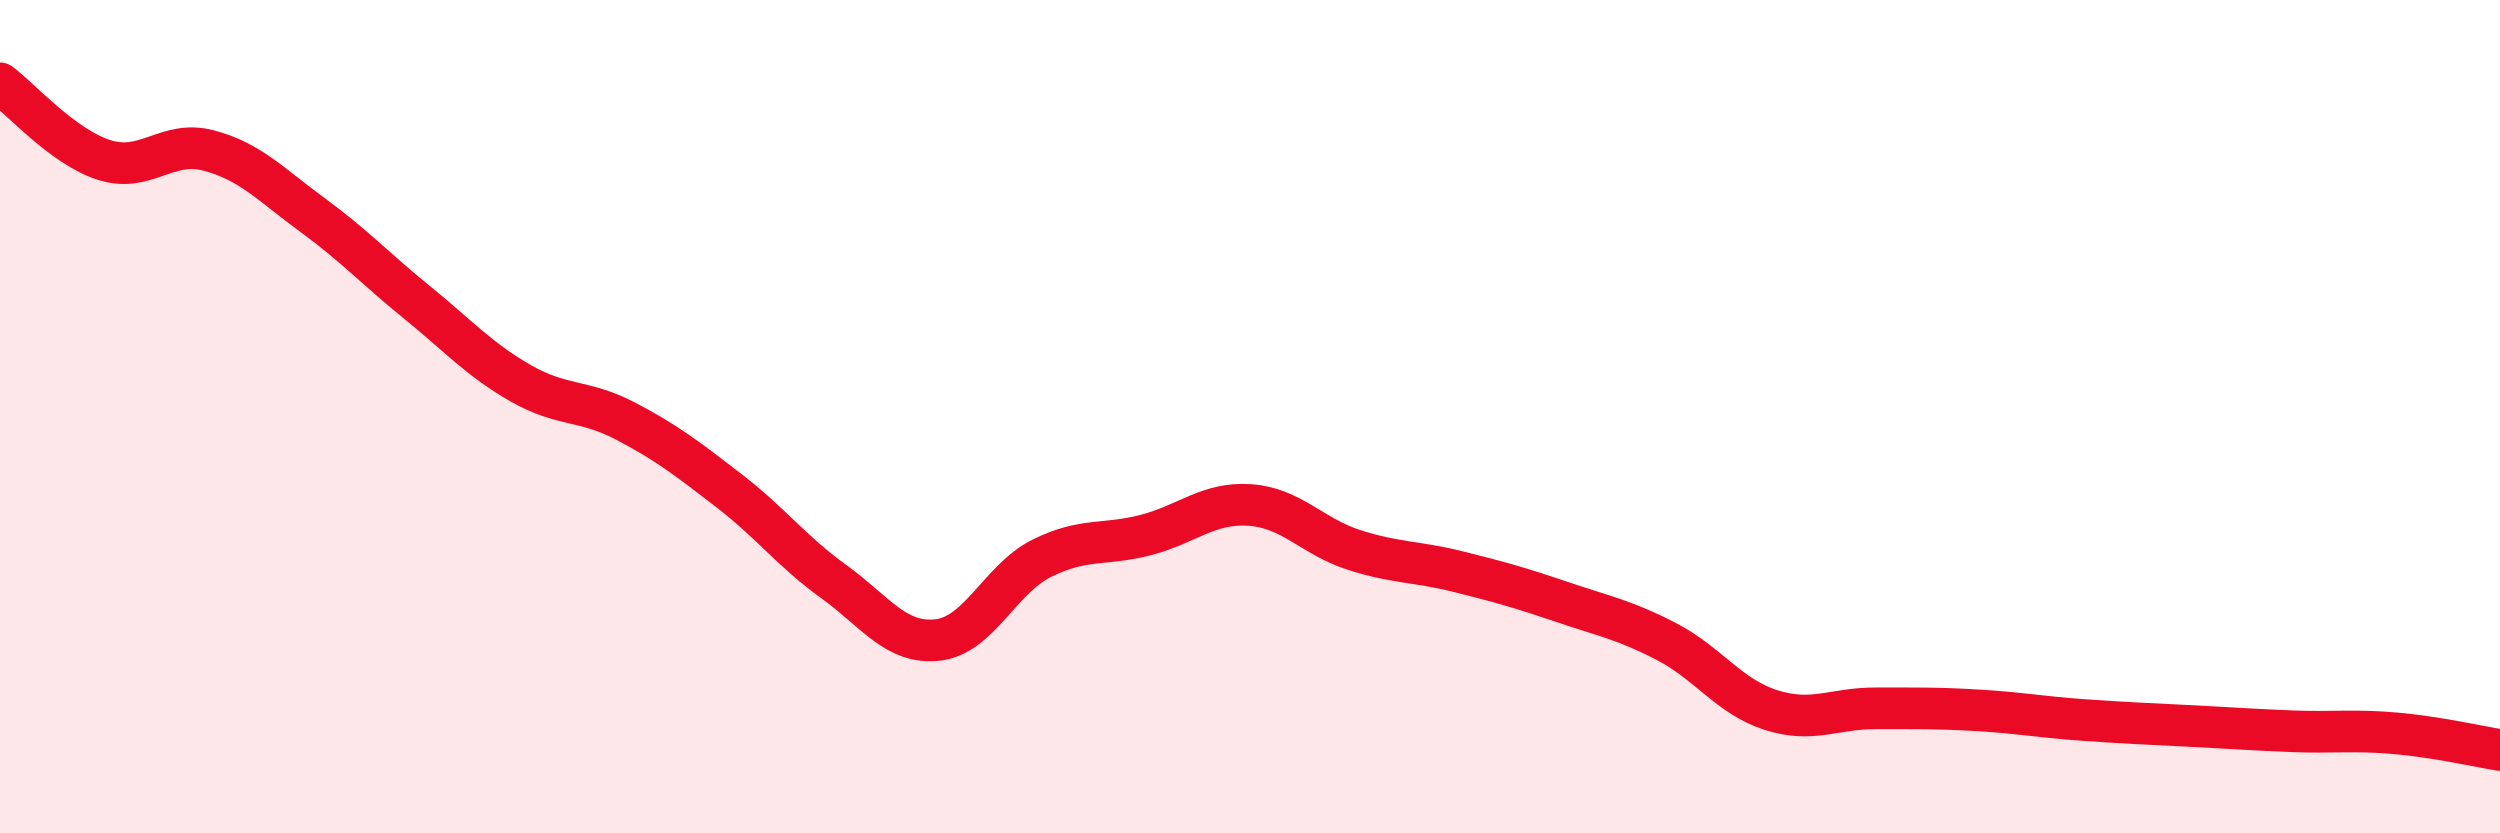
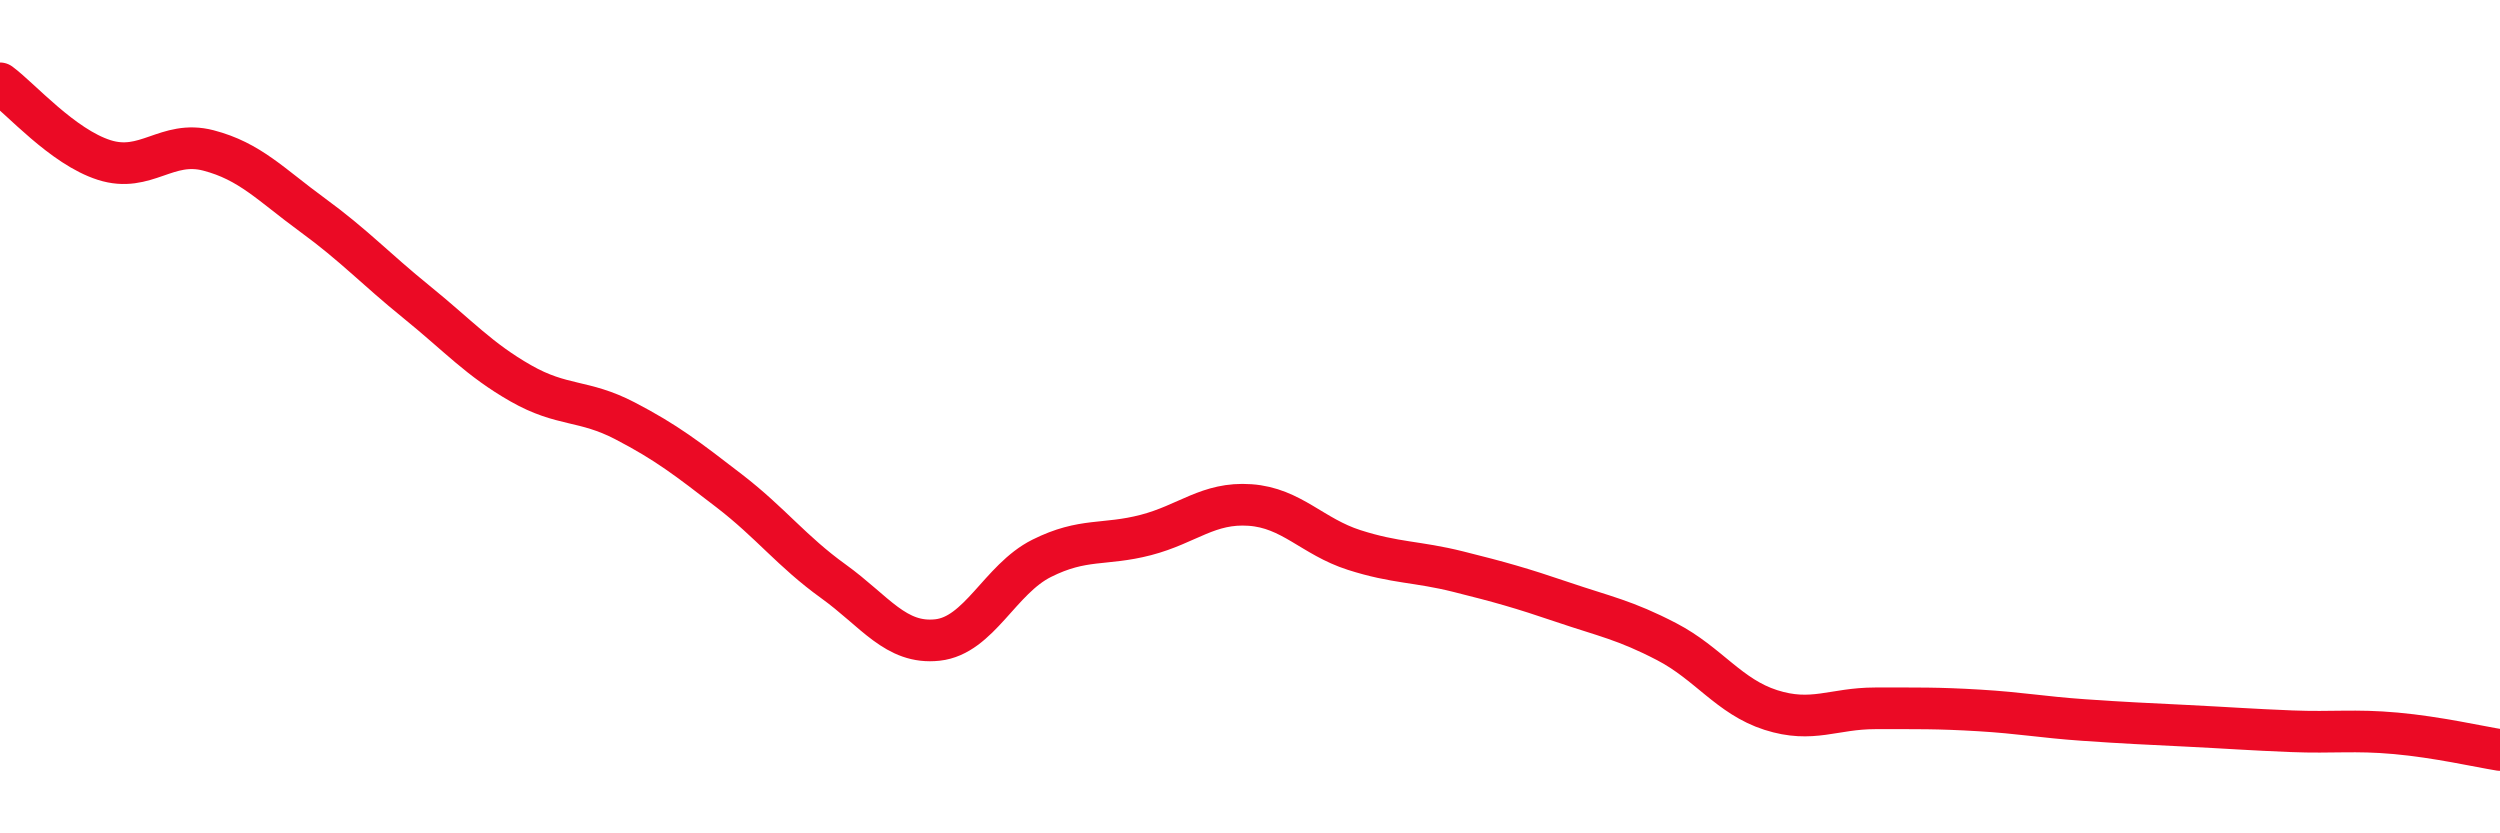
<svg xmlns="http://www.w3.org/2000/svg" width="60" height="20" viewBox="0 0 60 20">
-   <path d="M 0,2 C 0.5,2.37 1.5,3.52 2.5,3.84 C 3.5,4.16 4,3.35 5,3.61 C 6,3.87 6.5,4.43 7.5,5.16 C 8.5,5.89 9,6.44 10,7.25 C 11,8.06 11.5,8.63 12.5,9.2 C 13.5,9.77 14,9.58 15,10.1 C 16,10.62 16.5,11.01 17.5,11.78 C 18.5,12.55 19,13.23 20,13.95 C 21,14.67 21.5,15.47 22.5,15.36 C 23.5,15.25 24,13.9 25,13.4 C 26,12.9 26.5,13.1 27.5,12.84 C 28.5,12.58 29,12.05 30,12.12 C 31,12.19 31.5,12.88 32.5,13.2 C 33.5,13.52 34,13.47 35,13.72 C 36,13.97 36.5,14.11 37.5,14.45 C 38.5,14.79 39,14.88 40,15.4 C 41,15.92 41.5,16.72 42.5,17.04 C 43.5,17.36 44,17 45,17 C 46,17 46.5,16.99 47.5,17.05 C 48.5,17.11 49,17.21 50,17.28 C 51,17.35 51.5,17.37 52.5,17.42 C 53.5,17.47 54,17.51 55,17.55 C 56,17.59 56.5,17.51 57.5,17.6 C 58.5,17.69 59.5,17.92 60,18L60 20L0 20Z" fill="#EB0A25" opacity="0.1" stroke-linecap="round" stroke-linejoin="round" />
  <path d="M 0,2 C 0.5,2.37 1.5,3.52 2.5,3.84 C 3.5,4.16 4,3.35 5,3.61 C 6,3.87 6.5,4.43 7.5,5.16 C 8.5,5.89 9,6.44 10,7.25 C 11,8.06 11.5,8.63 12.5,9.2 C 13.5,9.77 14,9.58 15,10.1 C 16,10.62 16.5,11.01 17.5,11.78 C 18.5,12.55 19,13.23 20,13.95 C 21,14.67 21.5,15.47 22.5,15.36 C 23.5,15.25 24,13.9 25,13.4 C 26,12.9 26.5,13.1 27.5,12.84 C 28.5,12.58 29,12.05 30,12.12 C 31,12.19 31.5,12.88 32.5,13.2 C 33.5,13.52 34,13.47 35,13.72 C 36,13.97 36.5,14.11 37.5,14.45 C 38.5,14.79 39,14.88 40,15.4 C 41,15.92 41.5,16.72 42.5,17.04 C 43.5,17.36 44,17 45,17 C 46,17 46.5,16.99 47.5,17.05 C 48.5,17.11 49,17.21 50,17.28 C 51,17.35 51.5,17.37 52.5,17.42 C 53.5,17.47 54,17.51 55,17.55 C 56,17.59 56.5,17.51 57.5,17.6 C 58.5,17.69 59.5,17.92 60,18" stroke="#EB0A25" stroke-width="1" fill="none" stroke-linecap="round" stroke-linejoin="round" />
</svg>